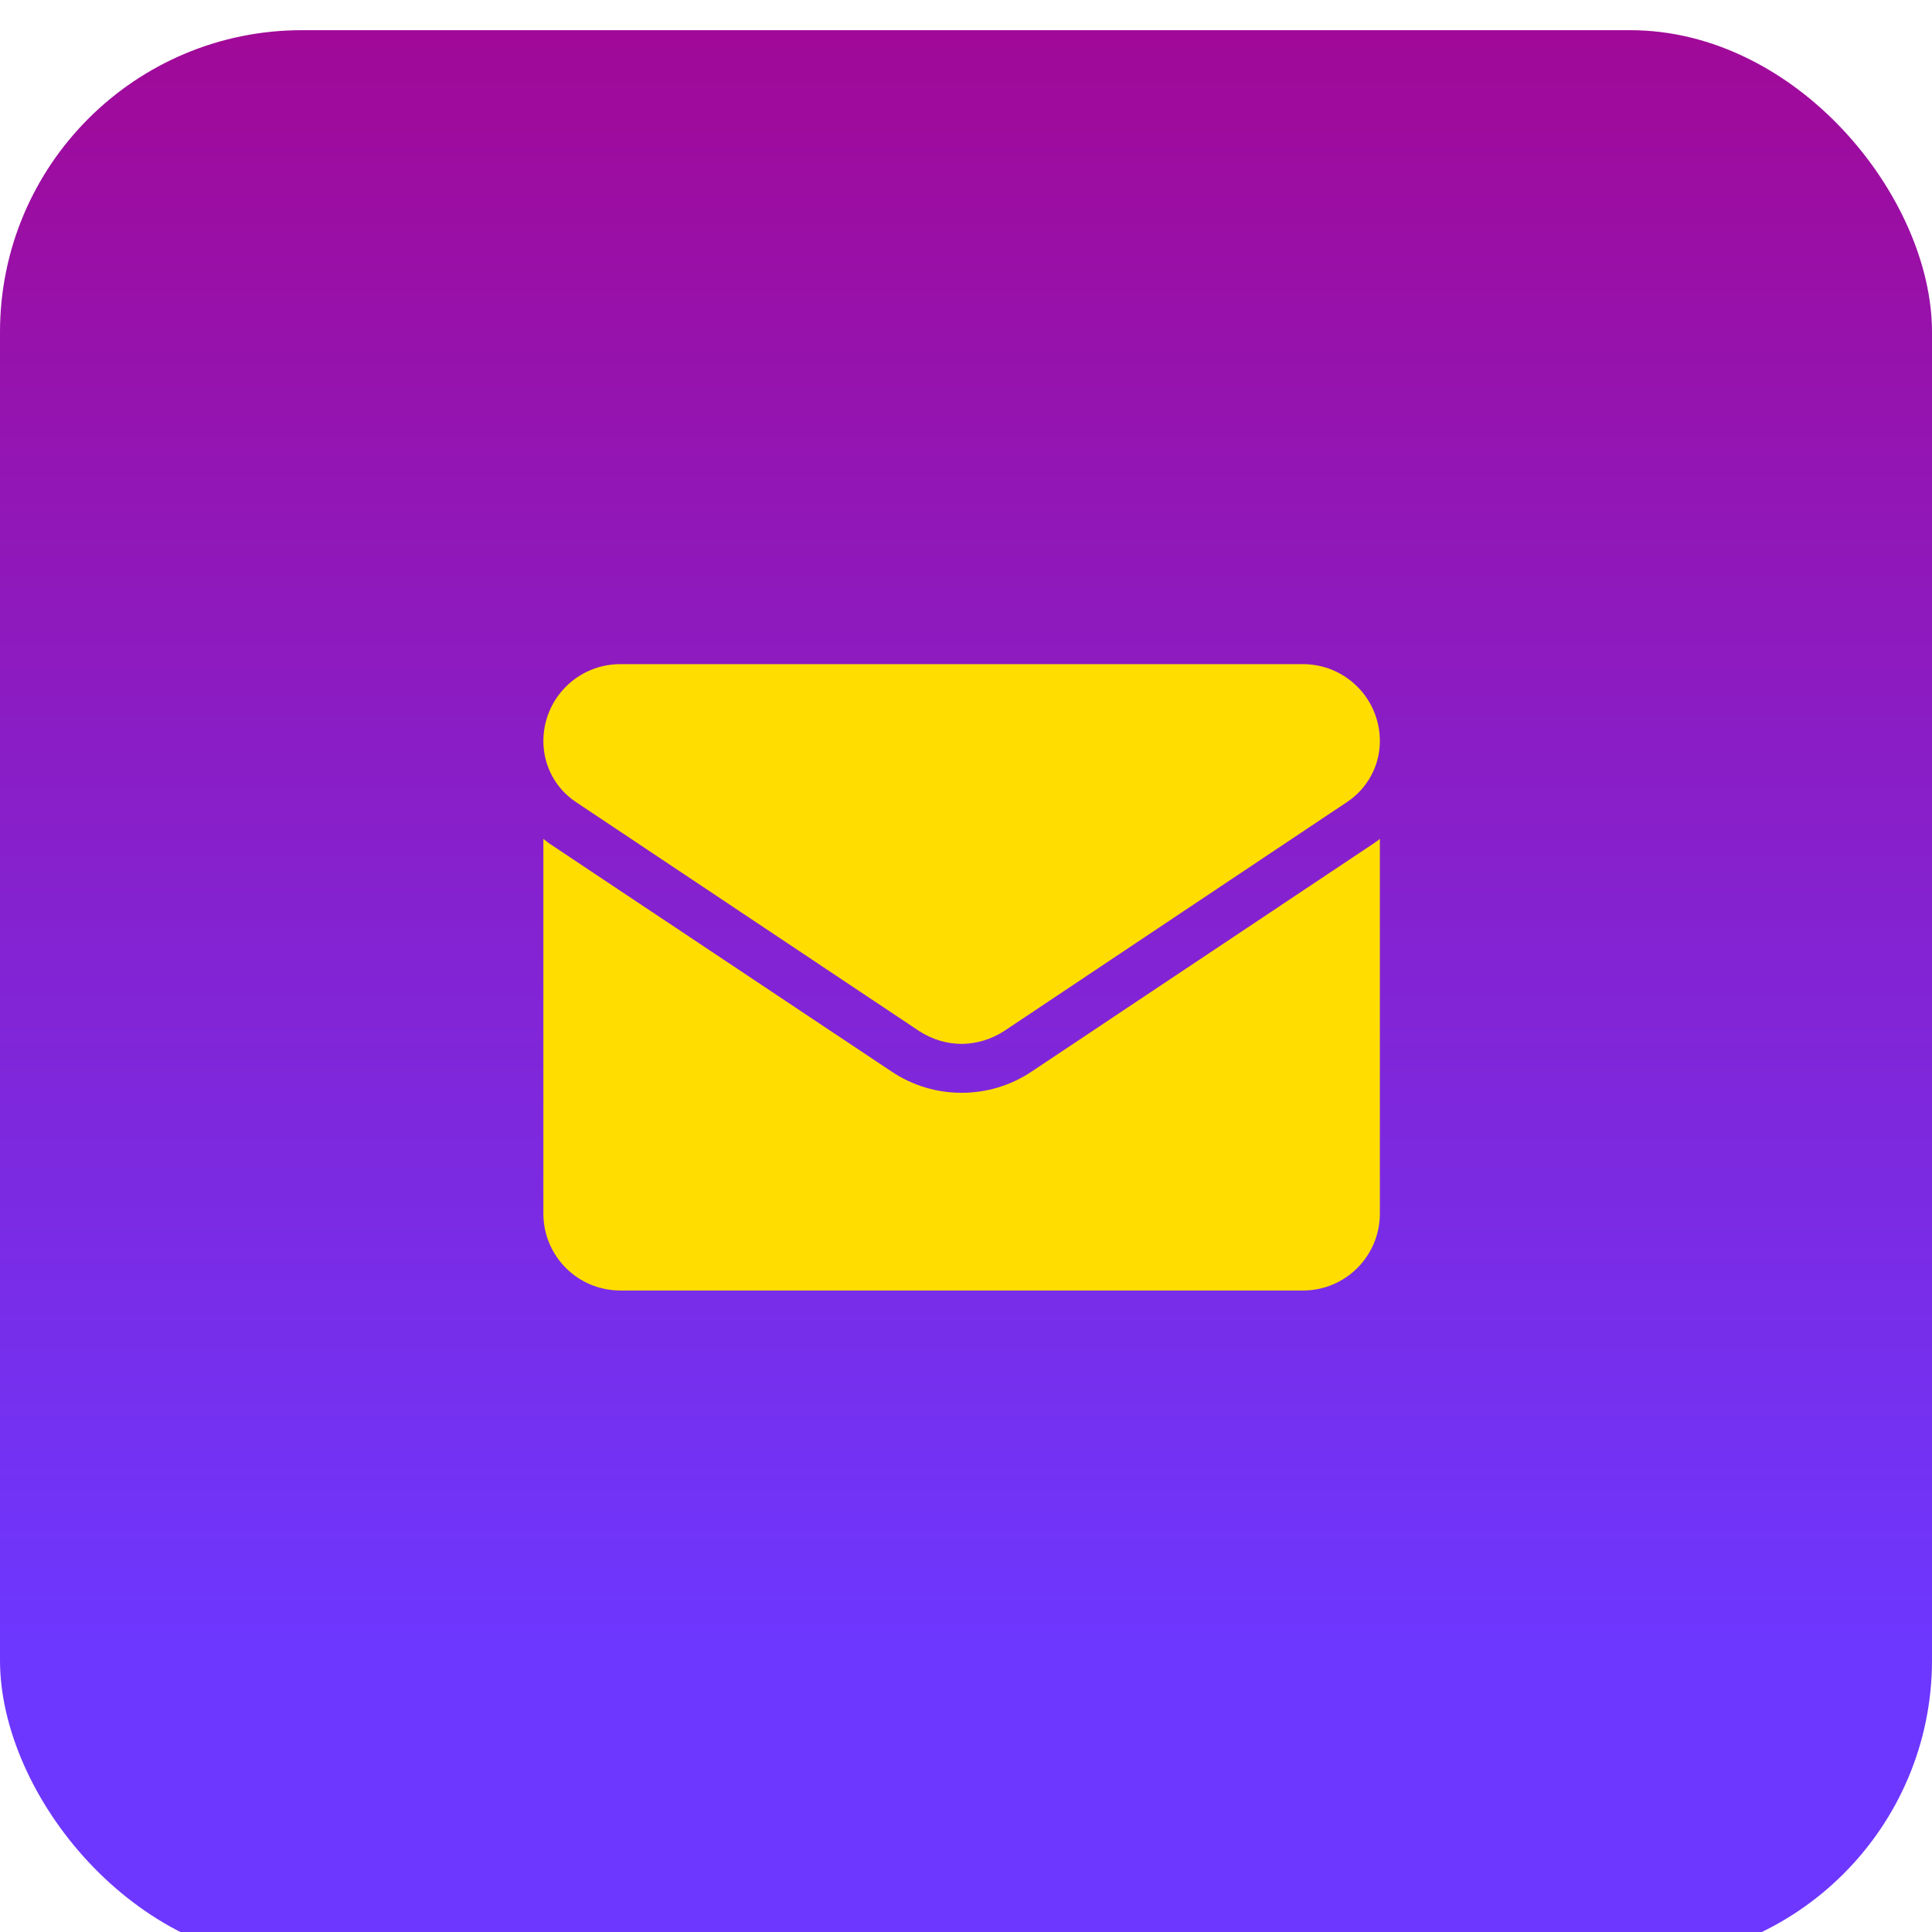
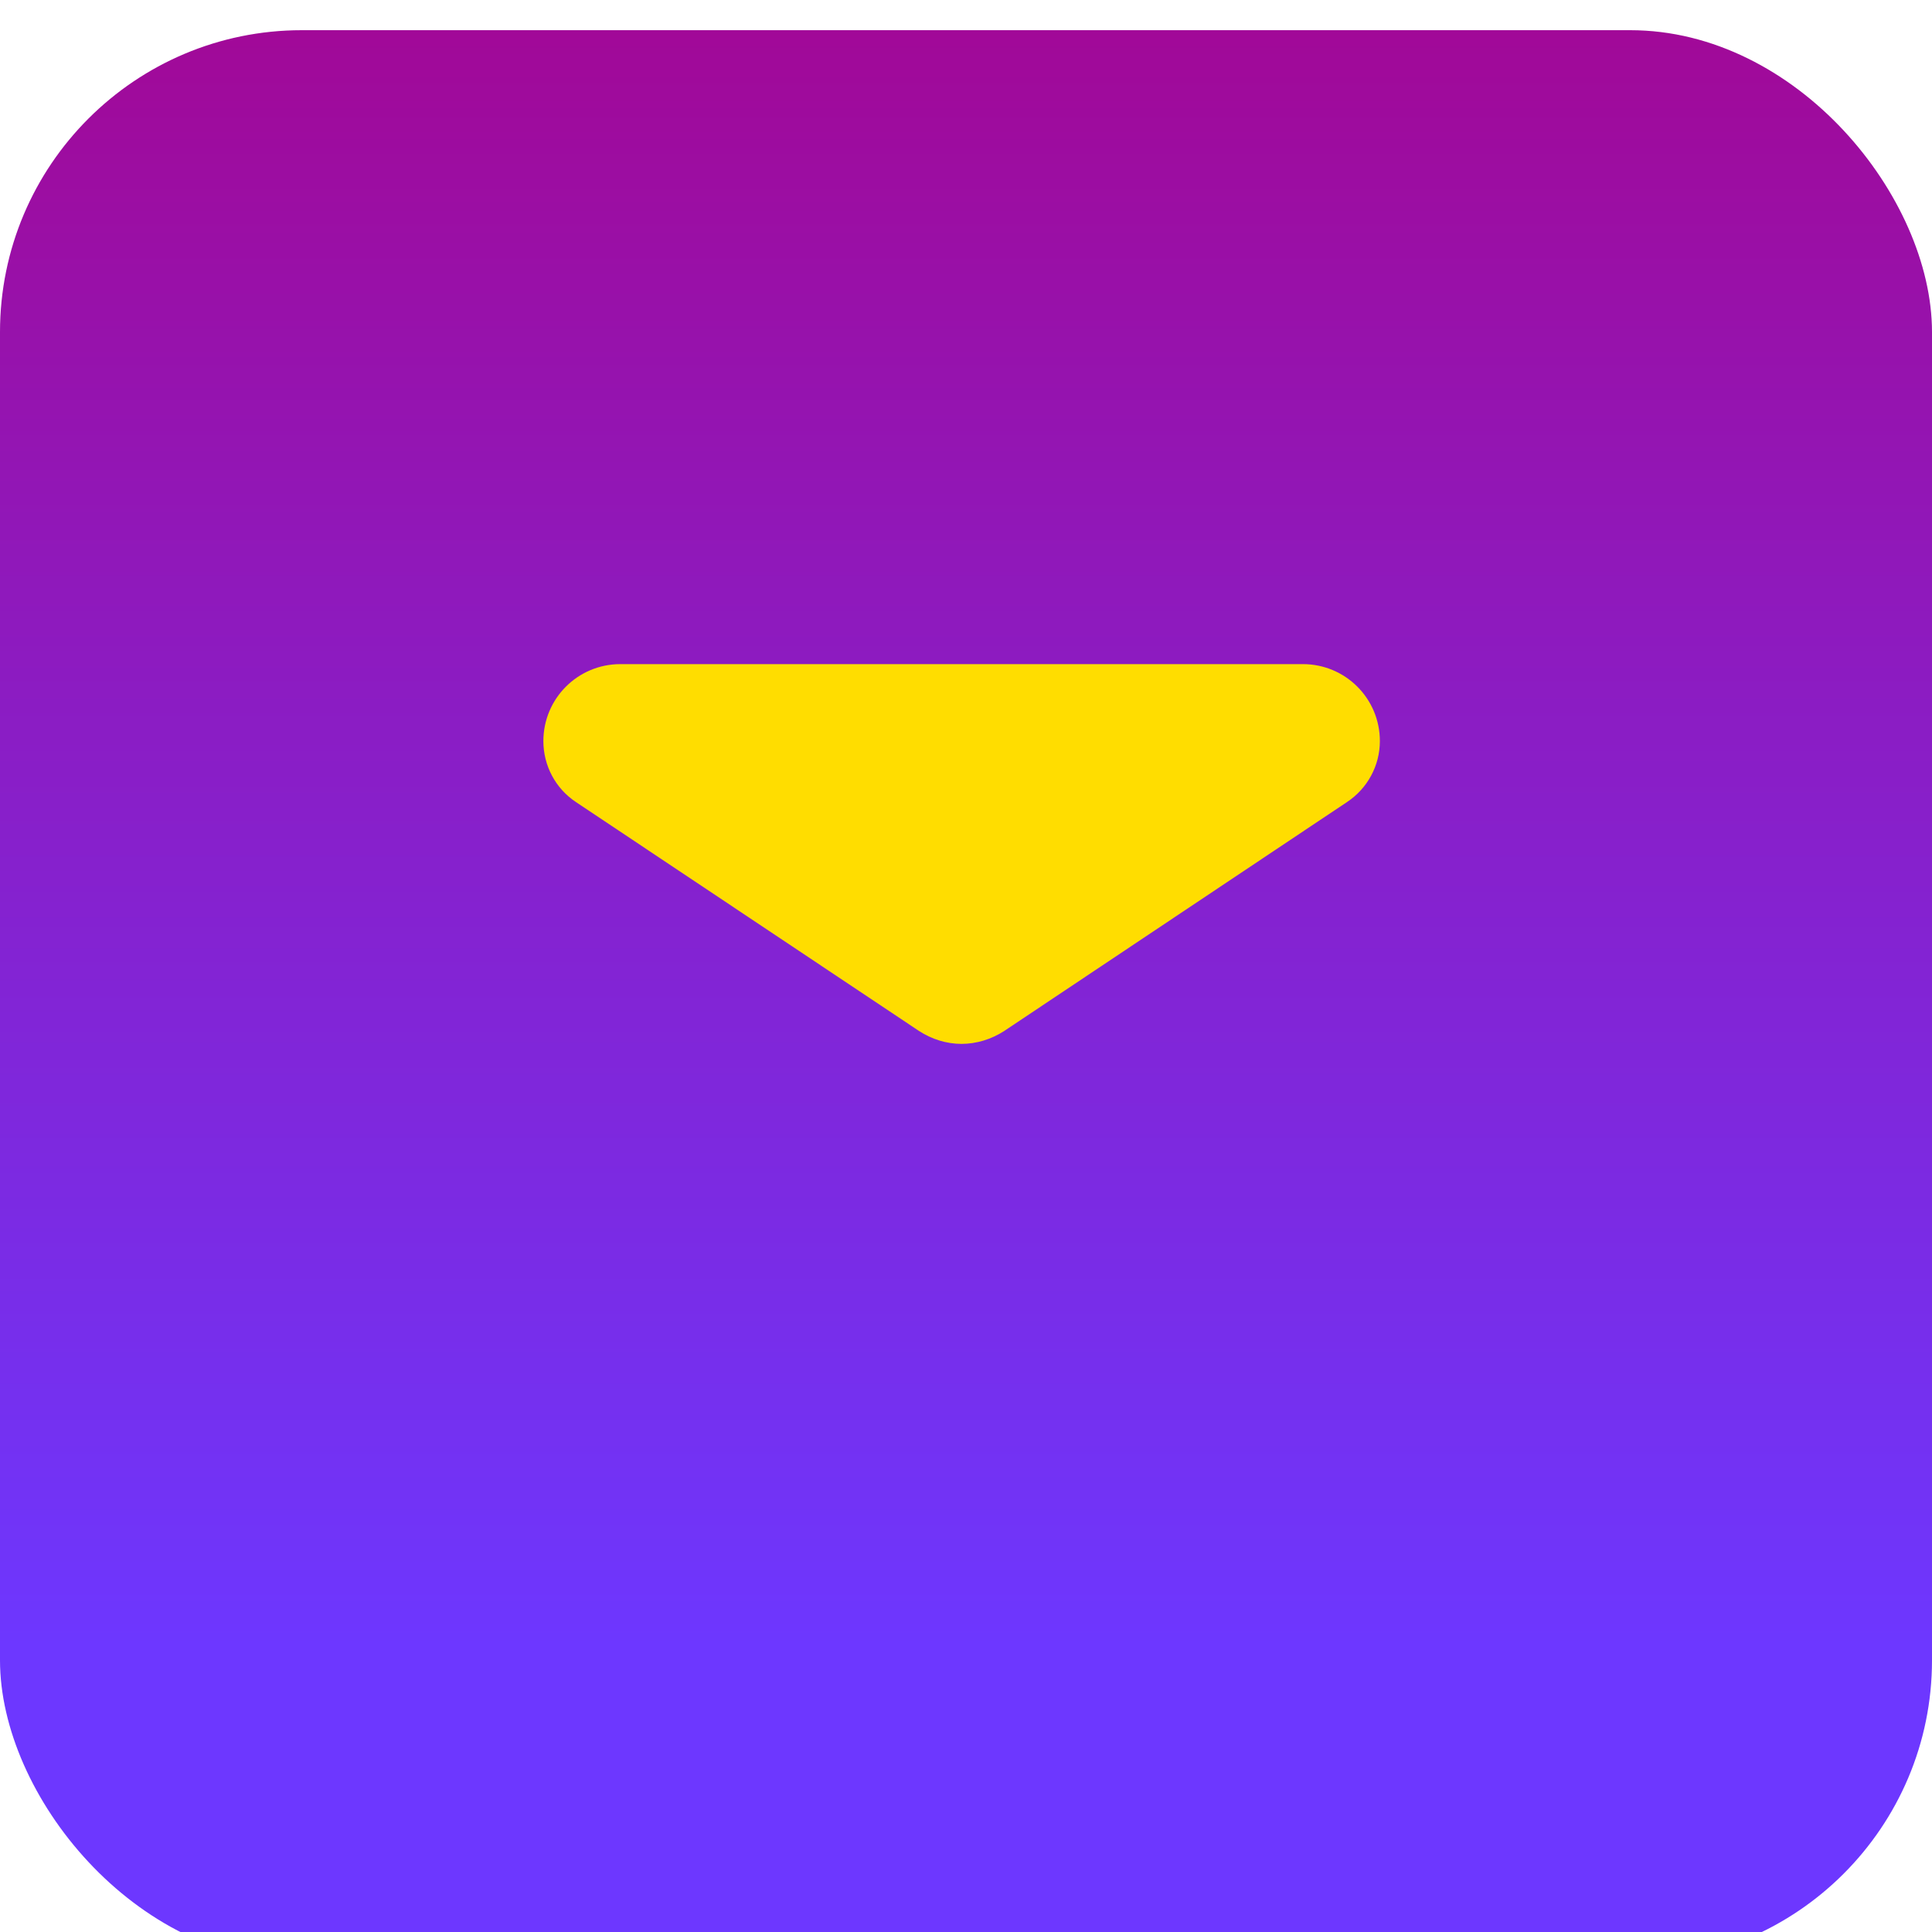
<svg xmlns="http://www.w3.org/2000/svg" width="64" height="64" viewBox="0 0 64 64" fill="none">
  <desc>
			Created with Pixso.
	</desc>
  <defs>
    <filter id="filter_1_170_dd" x="0" y="0" width="64" height="64" filterUnits="userSpaceOnUse" color-interpolation-filters="sRGB">
      <feFlood flood-opacity="0" result="BackgroundImageFix" />
      <feBlend mode="normal" in="SourceGraphic" in2="BackgroundImageFix" result="shape" />
      <feColorMatrix in="SourceAlpha" type="matrix" values="0 0 0 0 0 0 0 0 0 0 0 0 0 0 0 0 0 0 127 0" result="hardAlpha" />
      <feOffset dx="0" dy="1" />
      <feGaussianBlur stdDeviation="0.333" />
      <feComposite in2="hardAlpha" operator="arithmetic" k2="-1" k3="1" />
      <feColorMatrix type="matrix" values="0 0 0 0 1 0 0 0 0 1 0 0 0 0 1 0 0 0 0.31 0" />
      <feBlend mode="normal" in2="shape" result="effect_innerShadow_1" />
    </filter>
    <linearGradient x1="32" y1="0" x2="32" y2="53.6" id="paint_linear_1_170_0" gradientUnits="userSpaceOnUse">
      <stop stop-color="#A10998" />
      <stop offset="1" stop-color="#6D37FF" />
    </linearGradient>
  </defs>
  <rect id="Component 1" width="64" height="64" fill="#FFFFFF" fill-opacity="0" />
  <g filter="url(#filter_1_170_dd)" style="mix-blend-mode:normal">
    <rect id="Rectangle 61" rx="10" width="64" height="64" fill="url(#paint_linear_1_170_0)" fill-opacity="1" />
  </g>
-   <rect id="Rectangle 61" x="0.5" y="0.5" rx="10" width="63" height="63" stroke="#1D4748" stroke-opacity="0" stroke-width="1" />
  <g style="mix-blend-mode:normal">
-     <path id="Path 372" d="M34.17 35.5C33.48 35.96 32.68 36.2 31.85 36.2C31.03 36.2 30.23 35.96 29.54 35.5L18.18 27.93C18.12 27.88 18.06 27.84 18 27.79L18 40.2C18 41.62 19.15 42.75 20.55 42.75L43.16 42.75C44.58 42.75 45.71 41.6 45.71 40.2L45.71 27.79C45.65 27.84 45.59 27.88 45.52 27.93L34.17 35.5Z" fill="#FFDD00" fill-opacity="1" fill-rule="nonzero" />
-     <path id="Path 372" d="M31.85 36.2C31.03 36.2 30.23 35.96 29.54 35.5L18.18 27.93C18.12 27.88 18.06 27.84 18 27.79L18 40.2C18 41.62 19.15 42.75 20.55 42.75L43.16 42.75C44.58 42.75 45.71 41.6 45.71 40.2L45.71 27.79C45.65 27.84 45.59 27.88 45.52 27.93L34.17 35.5C33.48 35.96 32.68 36.2 31.85 36.2Z" stroke="#707070" stroke-opacity="0" stroke-width="1" />
-   </g>
+     </g>
  <g style="mix-blend-mode:normal">
    <path id="Path 373" d="M19.08 26.57L30.44 34.15C30.87 34.43 31.36 34.58 31.85 34.58C32.34 34.58 32.84 34.43 33.27 34.15L44.62 26.57C45.3 26.12 45.71 25.36 45.71 24.55C45.71 23.14 44.57 22 43.16 22L20.55 22C19.14 22 18 23.14 18 24.55C18 25.36 18.4 26.12 19.08 26.57Z" fill="#FFDD00" fill-opacity="1" fill-rule="nonzero" />
-     <path id="Path 373" d="M30.44 34.15C30.87 34.43 31.36 34.58 31.85 34.58C32.34 34.58 32.84 34.43 33.27 34.15L44.62 26.57C45.3 26.12 45.71 25.36 45.71 24.55C45.71 23.14 44.57 22 43.16 22L20.55 22C19.14 22 18 23.14 18 24.55C18 25.36 18.4 26.12 19.08 26.57L30.44 34.15Z" stroke="#707070" stroke-opacity="0" stroke-width="1" />
+     <path id="Path 373" d="M30.44 34.15C30.87 34.43 31.36 34.58 31.85 34.58C32.34 34.58 32.84 34.43 33.27 34.15L44.62 26.57C45.3 26.12 45.71 25.36 45.71 24.55C45.71 23.14 44.57 22 43.16 22L20.55 22C19.14 22 18 23.14 18 24.55L30.44 34.15Z" stroke="#707070" stroke-opacity="0" stroke-width="1" />
  </g>
</svg>